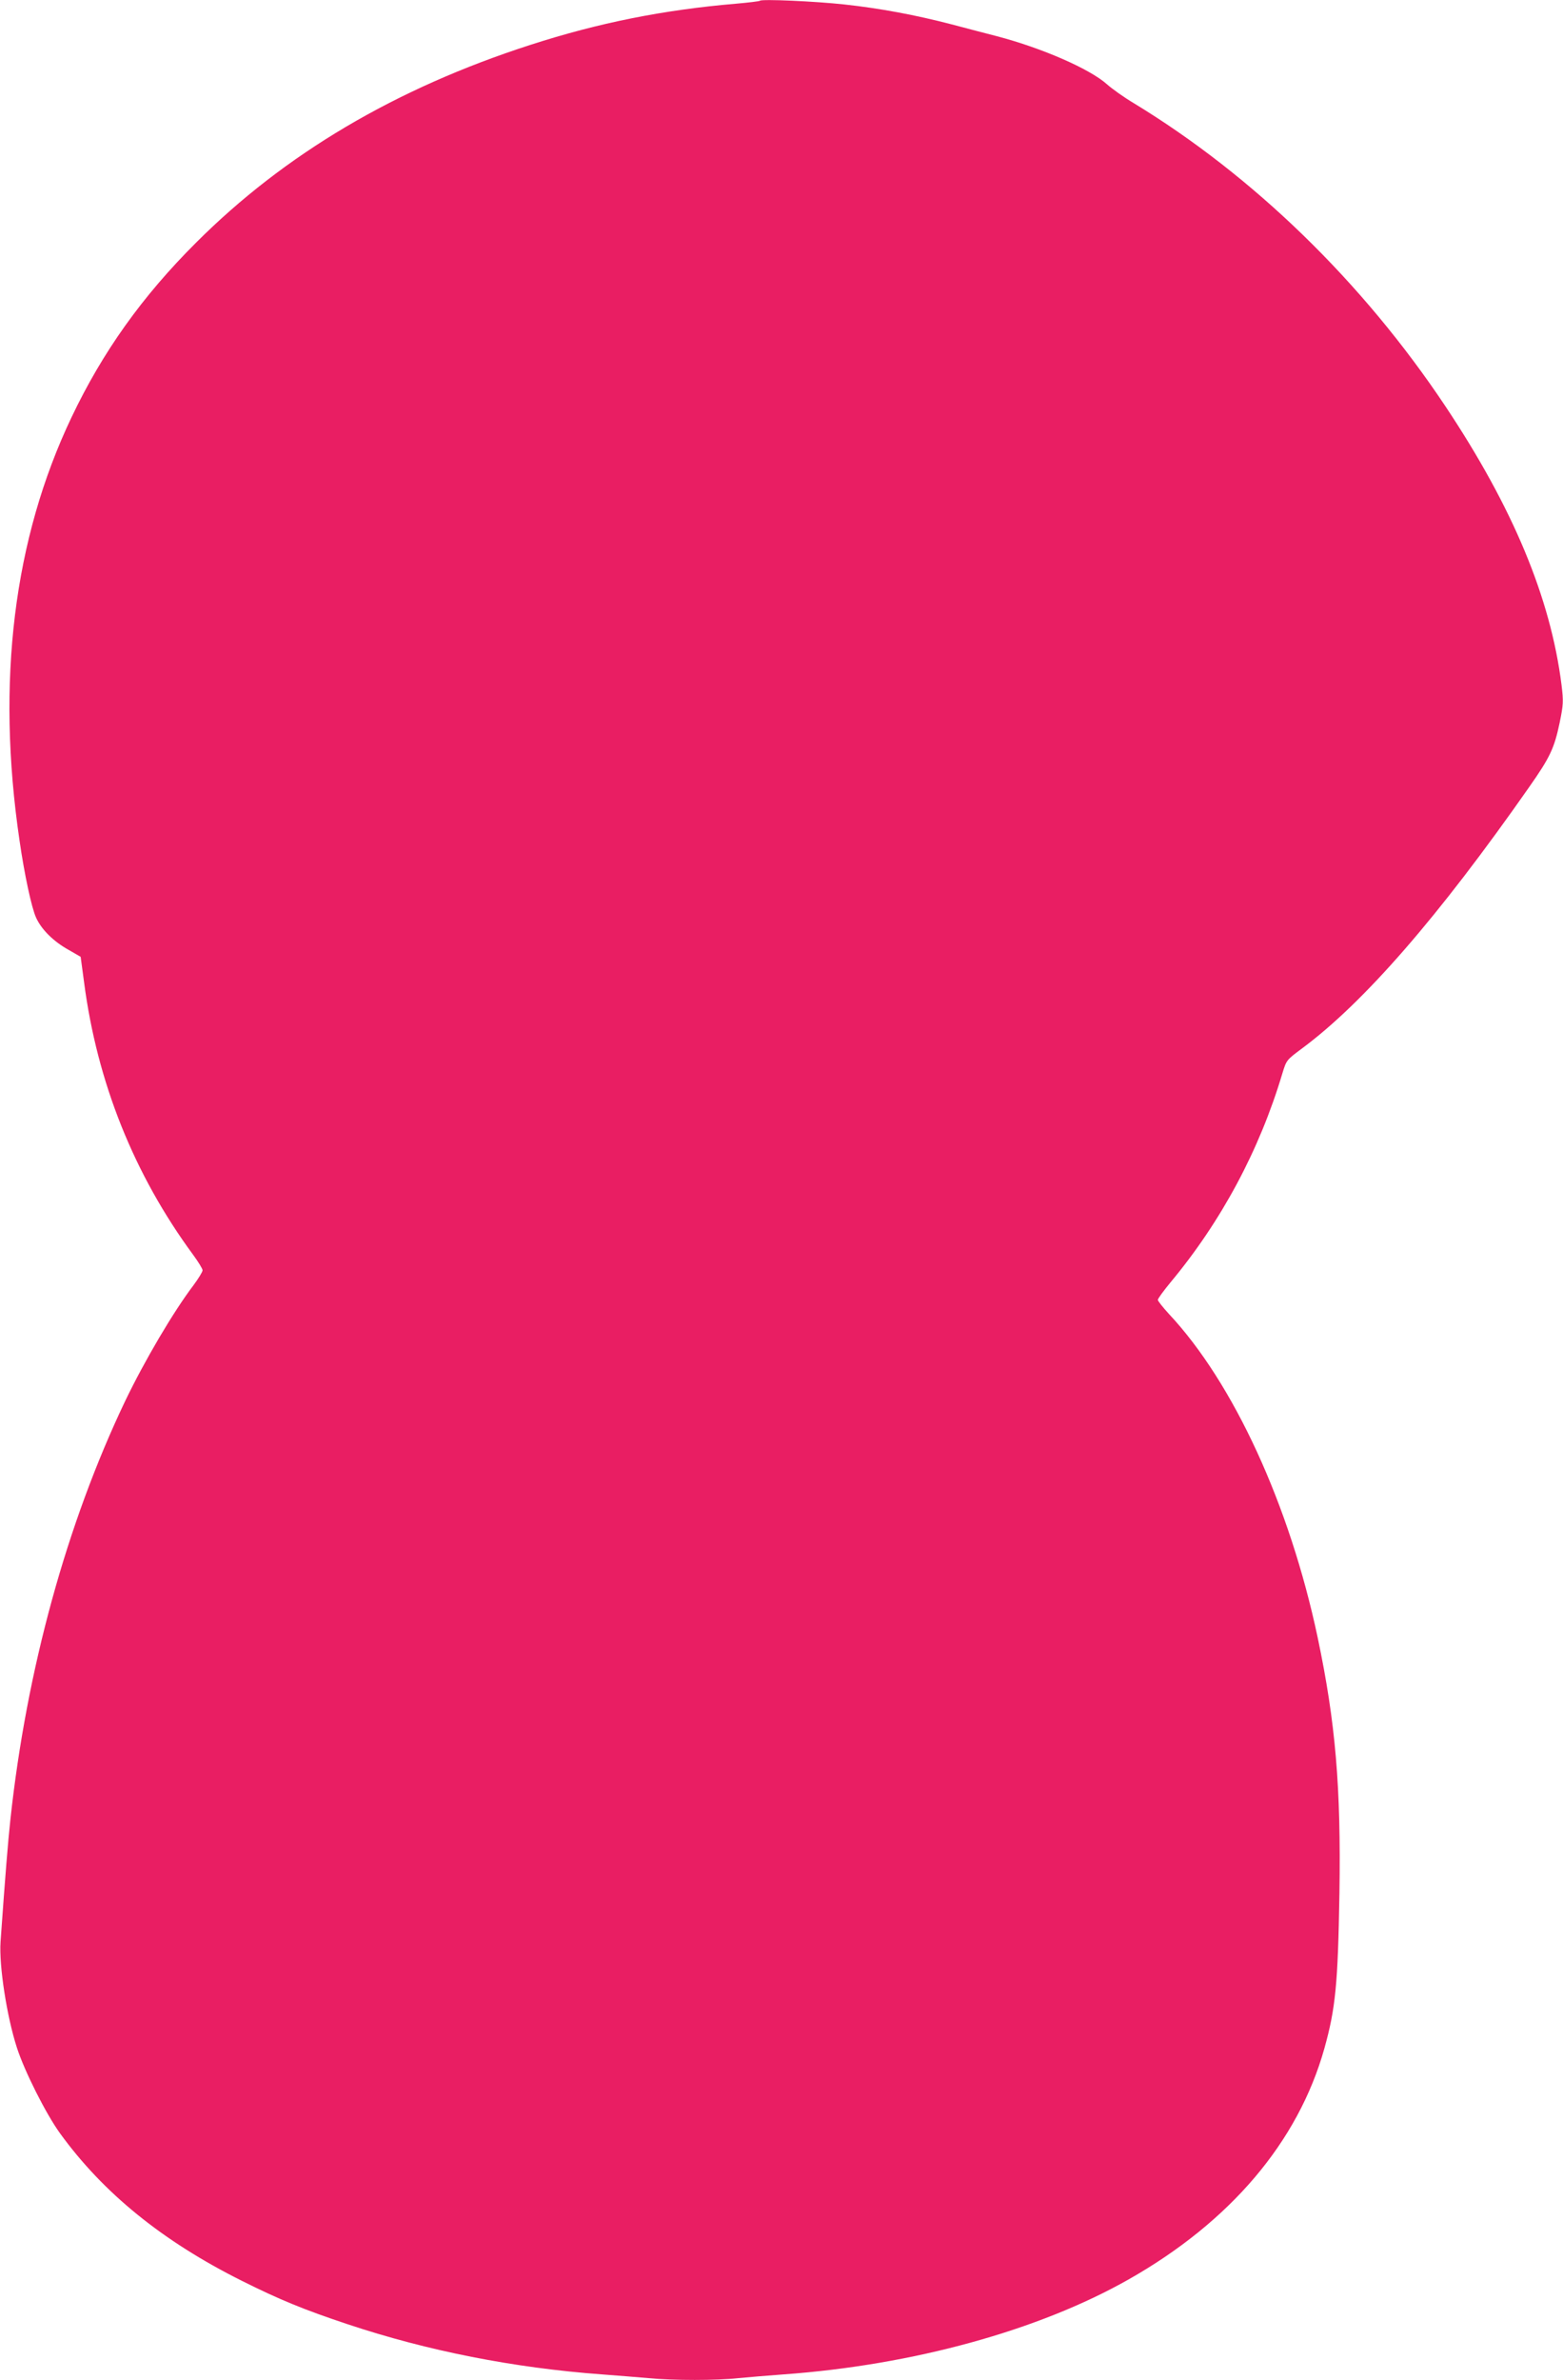
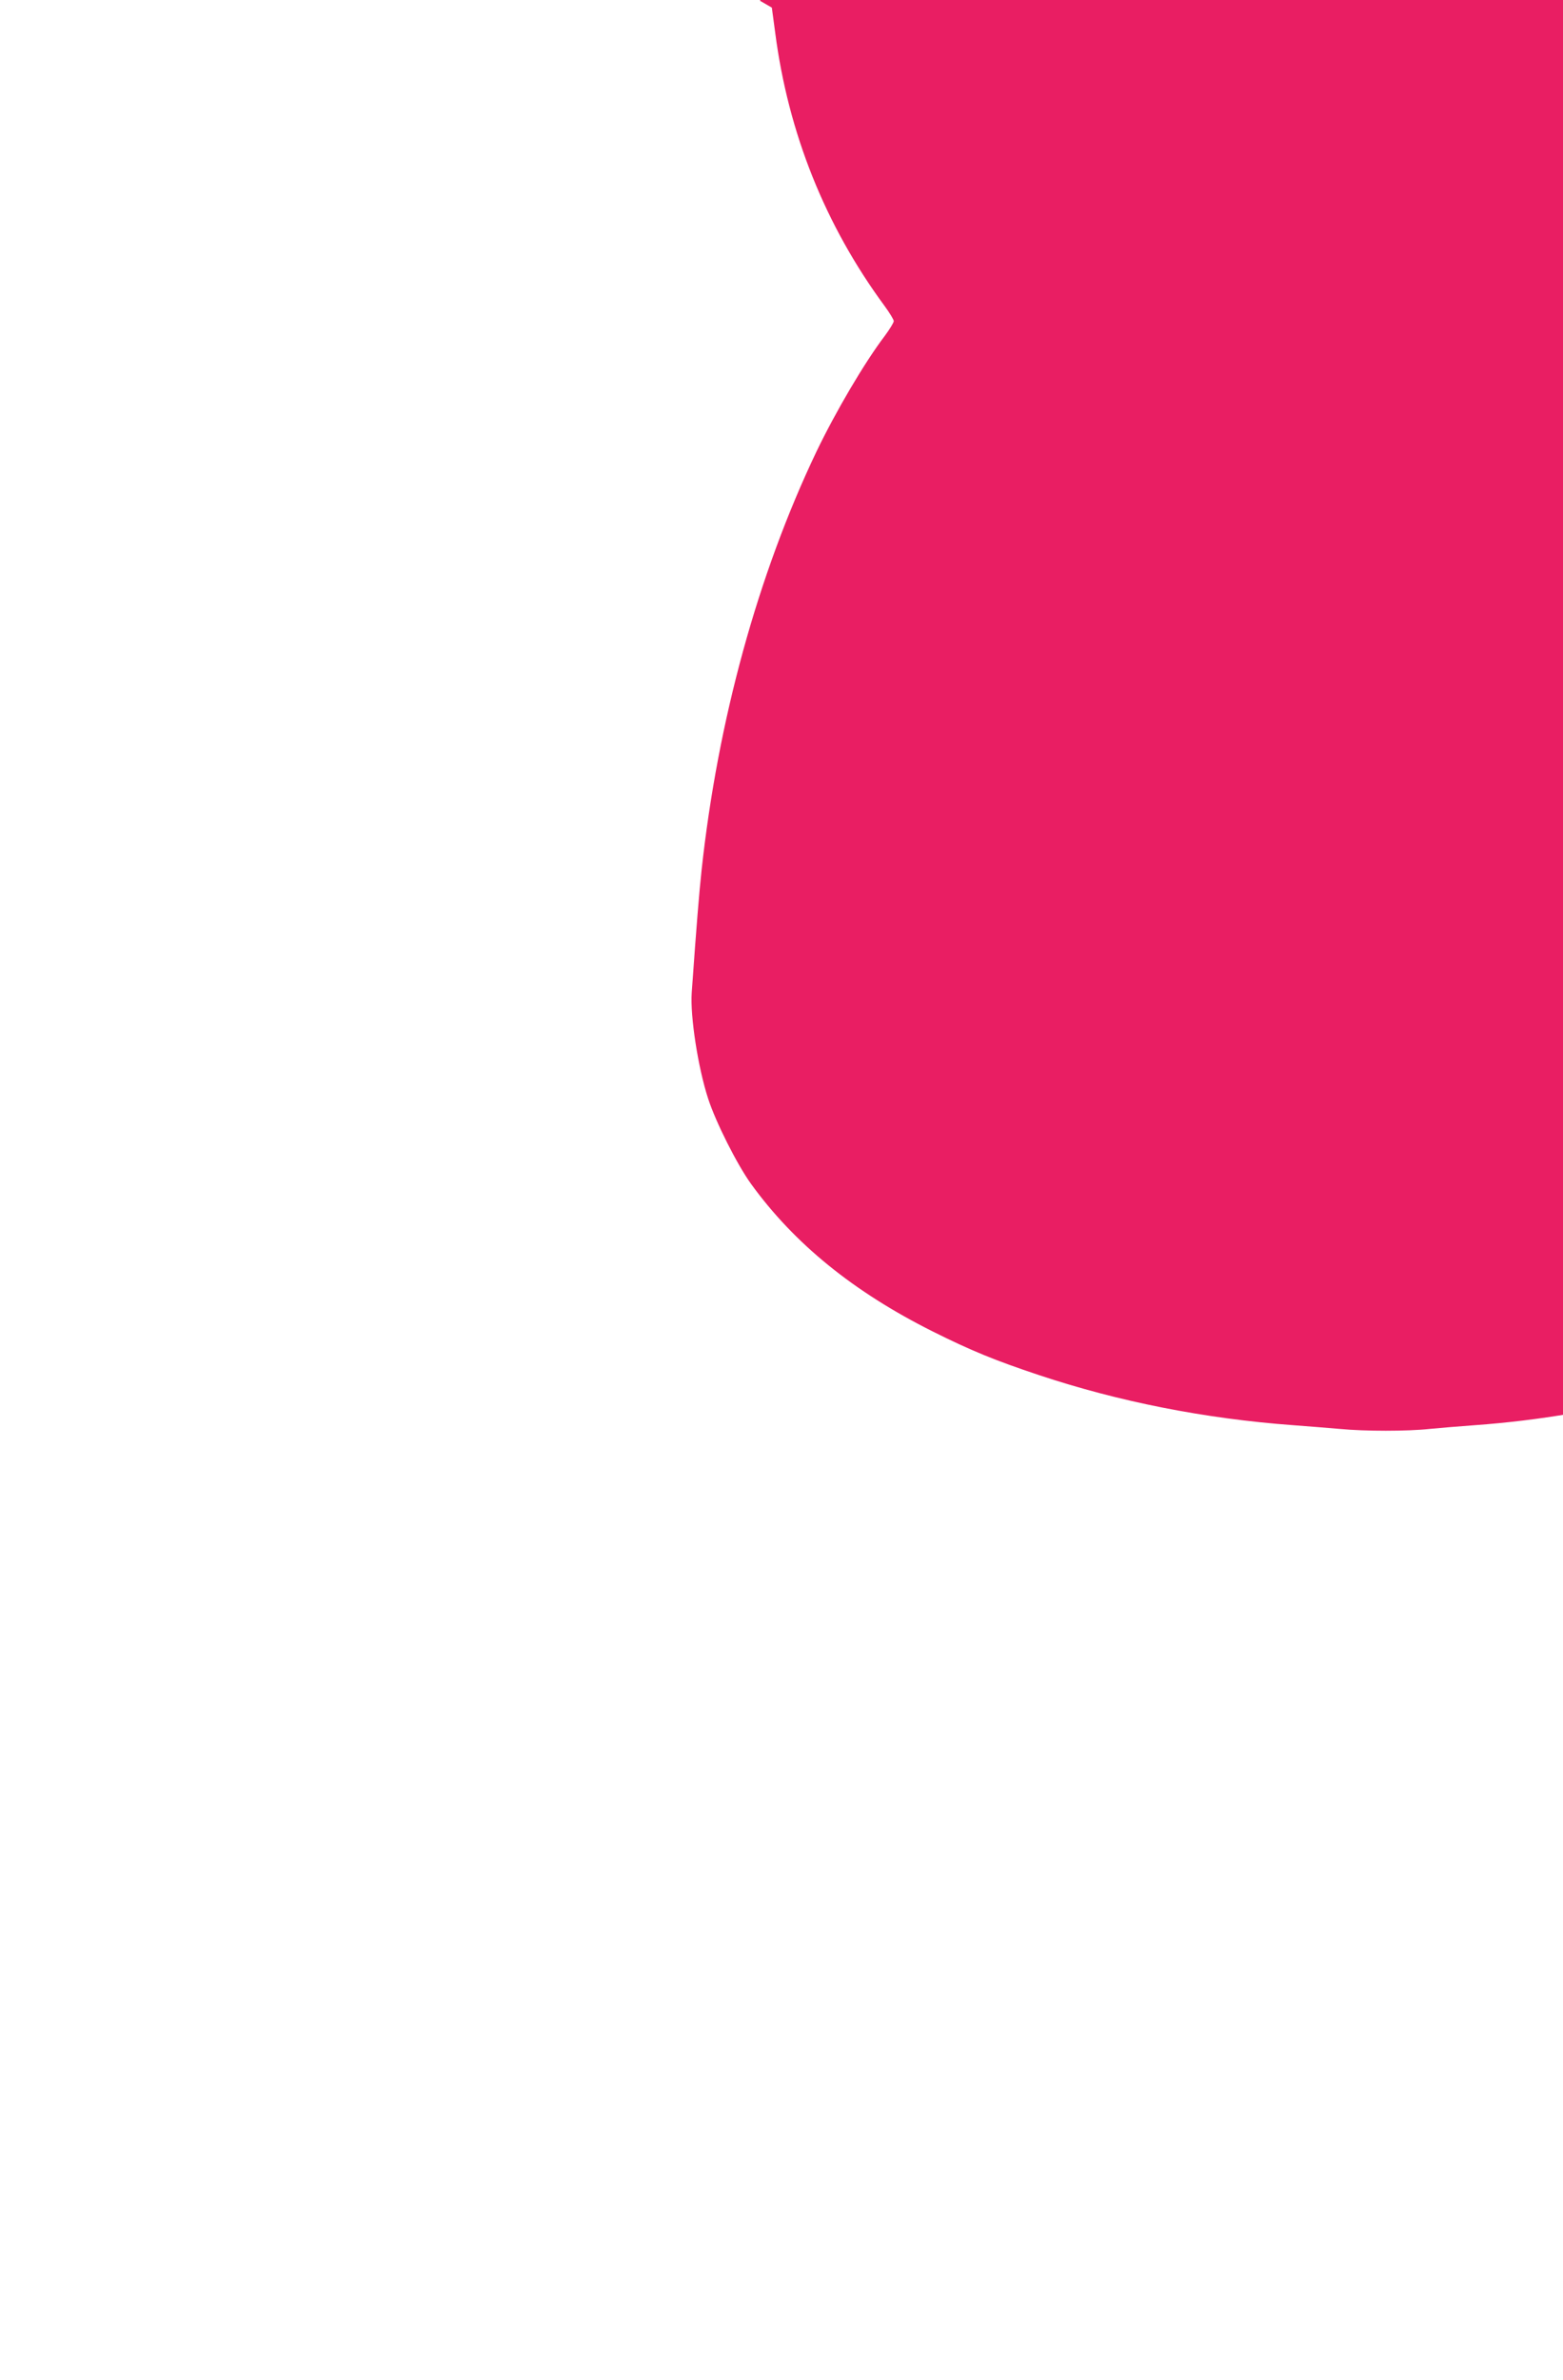
<svg xmlns="http://www.w3.org/2000/svg" version="1.0" width="841pt" height="1280pt" viewBox="0 0 841 1280" preserveAspectRatio="xMidYMid meet">
  <g transform="translate(0,1280) scale(0.1,-0.1)" fill="#e91e63" stroke="none">
-     <path d="M4089 12796 c-3 -3 -61 -10 -130 -16 -389 -33 -739 -103 -1104 -221 -726 -234 -1323 -587 -1800 -1064 -290 -289 -503 -588 -670 -939 -312 -655 -406 -1421 -280 -2276 26 -181 65 -363 89 -415 29 -64 93 -128 176 -174 l64 -37 18 -134 c70 -540 269 -1037 589 -1471 27 -37 49 -73 49 -81 0 -8 -22 -44 -48 -79 -110 -145 -264 -407 -368 -623 -315 -660 -531 -1446 -618 -2251 -13 -121 -27 -291 -53 -658 -9 -128 34 -404 88 -570 41 -127 156 -355 231 -459 233 -322 552 -581 978 -794 206 -103 336 -156 570 -234 429 -143 893 -235 1370 -270 80 -6 192 -15 250 -20 134 -13 365 -13 483 0 51 5 160 14 242 20 696 50 1373 236 1858 511 547 310 912 740 1053 1242 60 215 73 345 81 832 9 574 -21 922 -117 1378 -151 713 -453 1370 -801 1741 -32 35 -59 69 -59 75 0 7 31 49 68 94 274 329 479 712 602 1124 22 72 22 72 108 136 332 247 731 705 1220 1404 113 161 135 209 164 346 20 98 21 114 10 204 -59 467 -261 952 -624 1497 -446 669 -1034 1240 -1679 1632 -52 31 -115 76 -142 100 -92 83 -349 195 -592 259 -49 13 -160 41 -245 64 -192 50 -383 86 -577 107 -156 17 -444 30 -454 20z" />
+     <path d="M4089 12796 l64 -37 18 -134 c70 -540 269 -1037 589 -1471 27 -37 49 -73 49 -81 0 -8 -22 -44 -48 -79 -110 -145 -264 -407 -368 -623 -315 -660 -531 -1446 -618 -2251 -13 -121 -27 -291 -53 -658 -9 -128 34 -404 88 -570 41 -127 156 -355 231 -459 233 -322 552 -581 978 -794 206 -103 336 -156 570 -234 429 -143 893 -235 1370 -270 80 -6 192 -15 250 -20 134 -13 365 -13 483 0 51 5 160 14 242 20 696 50 1373 236 1858 511 547 310 912 740 1053 1242 60 215 73 345 81 832 9 574 -21 922 -117 1378 -151 713 -453 1370 -801 1741 -32 35 -59 69 -59 75 0 7 31 49 68 94 274 329 479 712 602 1124 22 72 22 72 108 136 332 247 731 705 1220 1404 113 161 135 209 164 346 20 98 21 114 10 204 -59 467 -261 952 -624 1497 -446 669 -1034 1240 -1679 1632 -52 31 -115 76 -142 100 -92 83 -349 195 -592 259 -49 13 -160 41 -245 64 -192 50 -383 86 -577 107 -156 17 -444 30 -454 20z" />
  </g>
</svg>